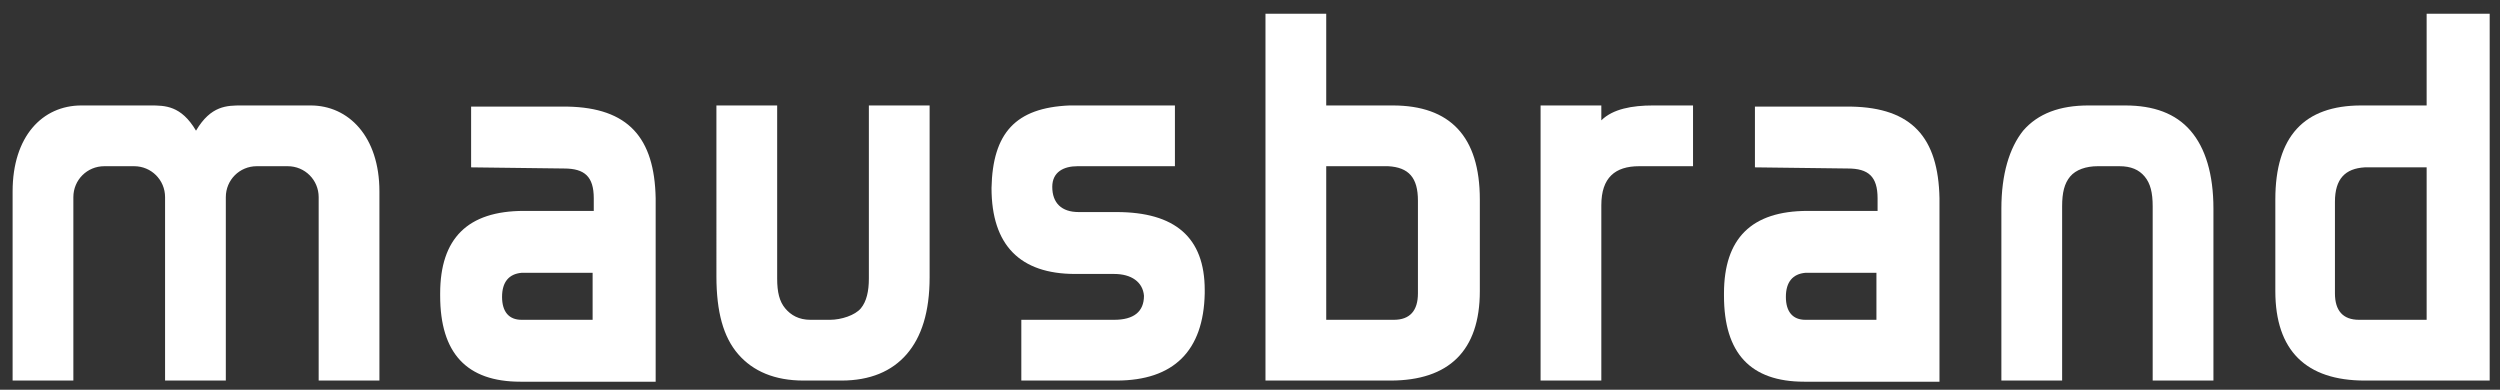
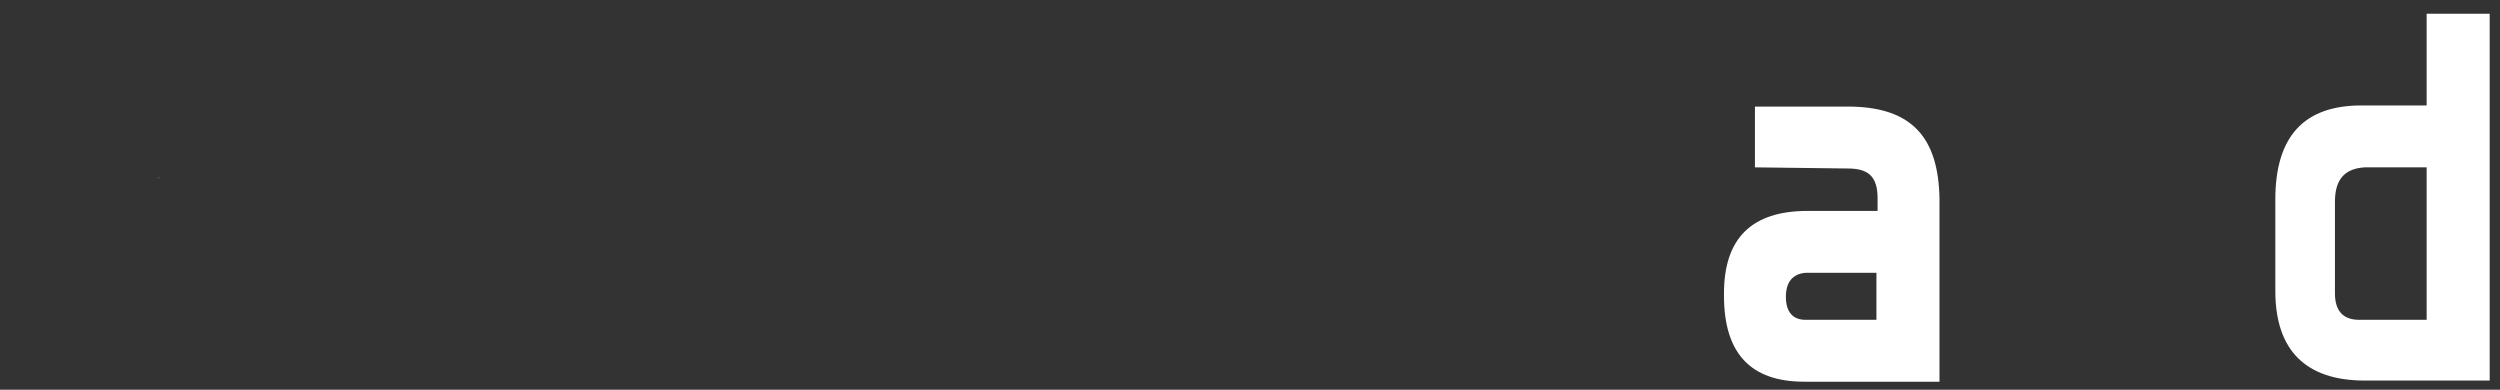
<svg xmlns="http://www.w3.org/2000/svg" version="1.1" id="Ebene_1" x="0" y="0" viewBox="0 0 218.1 34" xml:space="preserve">
  <rect x="0" y="0" width="218.1" height="34" fill="#333333" stroke="none" />
  <style>.st0{fill:#fff}</style>
-   <path class="st0" d="M7.1 9.2h6c1.3 0 2.7 0 4 2.2 1.3-2.2 2.7-2.2 4-2.2h6c3.3 0 6 2.7 6 7.5v16.5h-5.3v-16c0-1.5-1.2-2.7-2.7-2.7h-2.7c-1.5 0-2.7 1.2-2.7 2.7v16h-5.3v-16c0-1.5-1.2-2.7-2.7-2.7H9.1c-1.5 0-2.7 1.2-2.7 2.7v16H1.1V16.7c0-4.8 2.6-7.5 6-7.5zm42.4.1h-8.4v5.3l8.1.1c1.8 0 2.6.7 2.6 2.6v1.1h-6.1c-4.9 0-7.3 2.4-7.3 7.2v.2c0 5 2.3 7.5 7 7.5h11.8v-16c-.1-5.3-2.4-7.9-7.7-8zm2.2 18.6h-6.2c-1.1 0-1.7-.7-1.7-2s.6-2 1.7-2.1h6.2v4.1zm37.4 5.3v-5.3h8.1c1.7 0 2.6-.7 2.6-2.1-.1-1.2-1.1-1.9-2.6-1.9h-3.4c-4.8 0-7.3-2.5-7.3-7.5.1-4.8 2.1-7 6.8-7.2h9.2v5.3H94c-1.2 0-2.2.5-2.2 1.8 0 1.4.8 2.2 2.3 2.2h3.3c5.1 0 7.7 2.2 7.7 6.8v.3c-.1 5-2.7 7.6-7.7 7.6h-8.3zm32.4-24h-5.8v-8h-5.3v32h10.9c5.1 0 7.8-2.6 7.8-7.8v-8c0-5.5-2.6-8.2-7.6-8.2zm2.2 16.4c0 1.5-.7 2.3-2.1 2.3h-5.9V14.5h5.4c1.8.1 2.6 1 2.6 3v8.1zm24-11.1H143c-2.1 0-3.3 1-3.3 3.4v15.3h-5.3v-24h5.3v1.3c1-1 2.7-1.3 4.5-1.3h3.5v5.3zM70.1 33.2c-2.5 0-4.4-.8-5.7-2.3-1.3-1.5-1.9-3.7-1.9-6.8V9.2h5.3v15.1c0 1.2.2 2 .7 2.6.5.6 1.2 1 2.2 1h1.7c1 0 2.2-.4 2.7-1s.7-1.5.7-2.6V9.2h5.3v15c0 3-.7 5.2-2 6.7s-3.2 2.3-5.7 2.3h-3.3zm115.3-24c2.5 0 4.4.7 5.7 2.2s2 3.8 2 6.8v15h-5.3V18c0-1.2-.2-2-.7-2.6-.5-.6-1.2-.9-2.2-.9H183c-1 0-1.9.3-2.4.9-.5.6-.7 1.4-.7 2.6v15.2h-5.3v-15c0-3 .7-5.3 1.9-6.8 1.3-1.5 3.2-2.2 5.7-2.2h3.2z" />
-   <path class="st0" d="M13.9 15.6c0-.1-.1-.2-.1-.2l.1.2zM211.7 1.2v8H206c-5 0-7.5 2.7-7.5 8.2v8c0 5.2 2.7 7.8 7.8 7.8h10.9v-32h-5.5zm0 26.7h-5.9c-1.4 0-2.1-.8-2.1-2.3v-8c0-2 .9-2.9 2.6-3h5.4v13.3zM161.5 9.3h-8.4v5.3l8.1.1c1.8 0 2.6.7 2.6 2.6v1.1h-6.1c-4.9 0-7.3 2.4-7.3 7.2v.2c0 5 2.3 7.5 7 7.5h11.8v-16c-.1-5.3-2.4-7.9-7.7-8zm2.2 18.6h-6.2c-1.1 0-1.7-.7-1.7-2s.6-2 1.7-2.1h6.2v4.1z" />
+   <path class="st0" d="M13.9 15.6c0-.1-.1-.2-.1-.2l.1.2zM211.7 1.2v8H206c-5 0-7.5 2.7-7.5 8.2v8c0 5.2 2.7 7.8 7.8 7.8h10.9v-32h-5.5zm0 26.7h-5.9c-1.4 0-2.1-.8-2.1-2.3v-8c0-2 .9-2.9 2.6-3h5.4v13.3zM161.5 9.3h-8.4v5.3l8.1.1c1.8 0 2.6.7 2.6 2.6v1.1h-6.1c-4.9 0-7.3 2.4-7.3 7.2v.2c0 5 2.3 7.5 7 7.5h11.8v-16c-.1-5.3-2.4-7.9-7.7-8zm2.2 18.6h-6.2c-1.1 0-1.7-.7-1.7-2s.6-2 1.7-2.1h6.2v4.1" />
</svg>